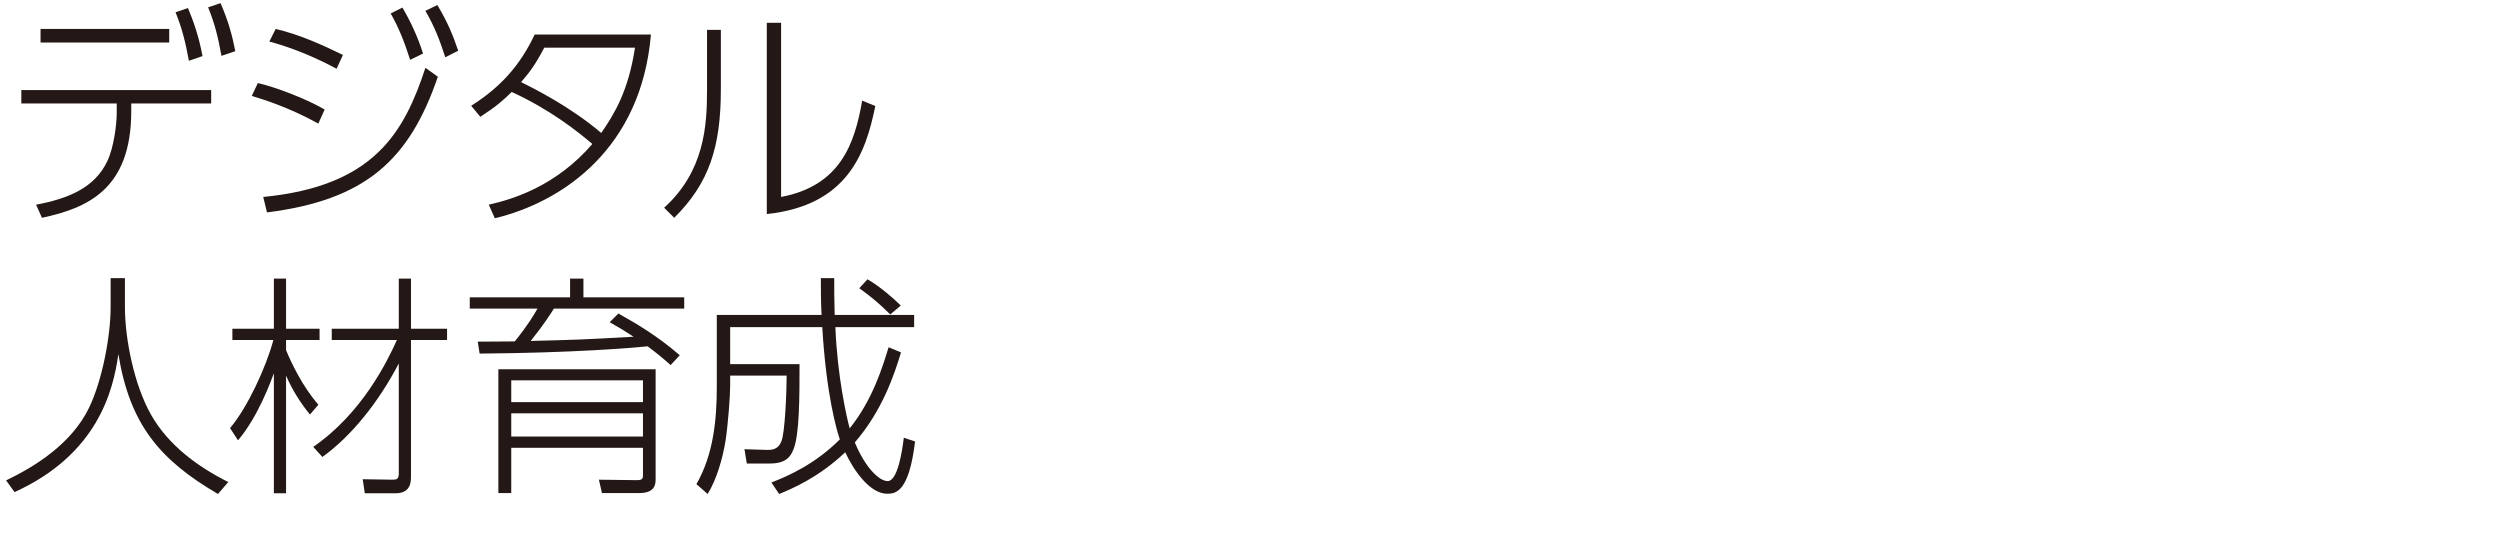
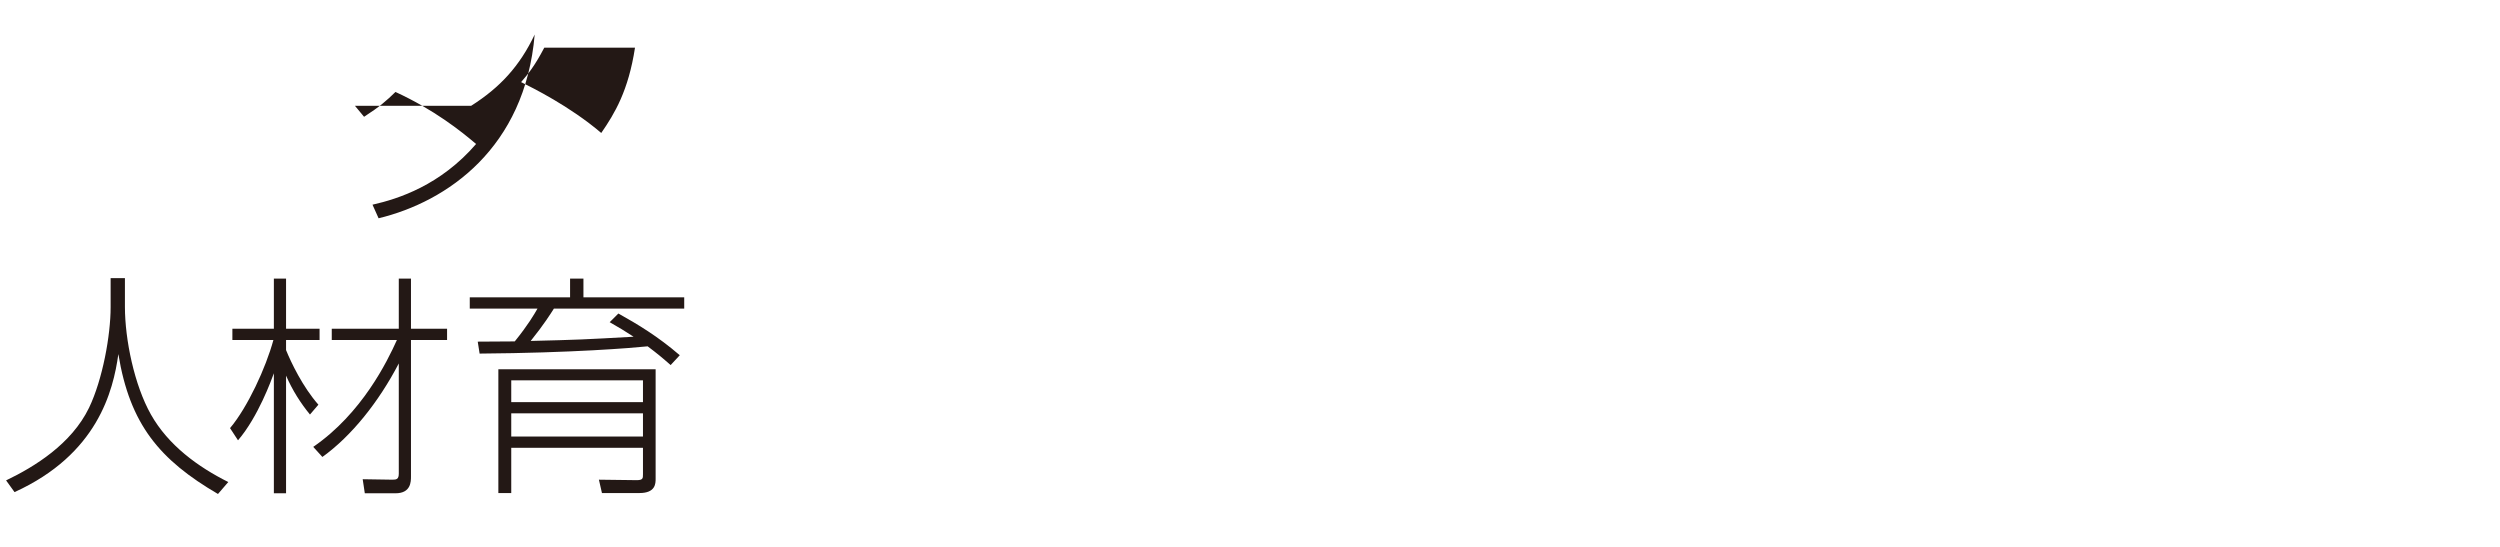
<svg xmlns="http://www.w3.org/2000/svg" id="_レイヤー_1" width="640" height="140" viewBox="0 0 640 140">
  <defs>
    <style>.cls-1{fill:#231815;}</style>
  </defs>
-   <path class="cls-1" d="m33.6,28.52c0,20.1-11.46,24.78-22.86,27.24l-1.5-3.36c8.28-1.56,15-4.32,18.24-11.16,1.68-3.54,2.4-9.48,2.4-12.3v-2.46H5.46v-3.42h48.6v3.42h-20.46v2.04Zm9.72-21.12v3.48H10.38v-3.48h32.94Zm4.8-5.34c1.32,3.18,2.76,7.08,3.72,12.3l-3.48,1.2c-.96-5.16-1.8-8.4-3.42-12.42l3.18-1.08Zm8.34-1.26c2.1,4.86,2.94,8.16,3.78,12.3l-3.54,1.2c-.96-5.22-1.74-8.22-3.42-12.42l3.18-1.08Z" />
-   <path class="cls-1" d="m81.49,31.64c-7.68-4.26-14.28-6.24-17.04-7.08l1.56-3.3c4.98,1.14,12.96,4.32,17.1,6.78l-1.62,3.6Zm-14.1,18.78c28.38-2.76,36.06-16.5,41.52-33.06l3.18,2.28c-7.32,21.42-18.6,31.56-43.74,34.74l-.96-3.96Zm18.78-32.82c-7.8-4.2-14.1-6.12-17.22-6.96l1.62-3.24c6.42,1.56,11.76,4.02,17.22,6.66l-1.62,3.54ZM103.02,1.94c2.22,3.78,3.96,7.62,5.28,11.76l-3.3,1.62c-1.62-5.04-2.94-8.22-4.98-11.88l3-1.5Zm8.94-.66c2.7,4.5,4.08,7.98,5.34,11.7l-3.3,1.68c-1.68-5.1-2.88-8.04-5.1-11.88l3.06-1.5Z" />
-   <path class="cls-1" d="m120.62,27.08c7.38-4.68,12.42-10.14,16.26-18.24h29.76c-2.46,29.04-22.38,42.78-39.96,47.04l-1.56-3.48c6.66-1.5,17.4-4.98,26.52-15.54-3.96-3.36-10.74-8.76-20.64-13.32-2.28,2.22-3.96,3.72-8.04,6.36l-2.34-2.82Zm18.72-14.88c-2.58,4.92-4.2,6.78-5.94,8.82,2.88,1.44,12.42,6.12,20.52,13.02,3.48-5.04,6.96-10.86,8.64-21.84h-23.22Z" />
-   <path class="cls-1" d="m184.54,22.82c0,14.82-3,24.06-11.94,32.94l-2.58-2.58c10.32-9.36,10.98-21,10.98-30.12V7.64h3.54v15.18Zm15.42,27.6c15.18-2.88,18.84-13.62,20.76-24.66l3.36,1.38c-2.46,12.06-7.08,25.44-27.78,27.66V5.84h3.66v44.58Z" />
+   <path class="cls-1" d="m120.62,27.08c7.38-4.68,12.42-10.14,16.26-18.24c-2.46,29.04-22.38,42.78-39.96,47.04l-1.56-3.48c6.66-1.5,17.4-4.98,26.52-15.54-3.96-3.36-10.74-8.76-20.64-13.32-2.28,2.22-3.96,3.72-8.04,6.36l-2.34-2.82Zm18.72-14.88c-2.58,4.92-4.2,6.78-5.94,8.82,2.88,1.44,12.42,6.12,20.52,13.02,3.48-5.04,6.96-10.86,8.64-21.84h-23.22Z" />
  <path class="cls-1" d="m31.98,71.2v7.32c0,8.4,2.4,20.04,6.66,27.6,4.44,7.86,12,13.38,19.8,17.28l-2.64,3.06c-14.88-8.7-22.56-17.76-25.5-35.82-1.32,9.48-5.34,25.68-26.58,35.34l-2.16-3c7.26-3.48,16.74-9.3,21.24-18.6,3.48-7.26,5.52-18.54,5.52-25.74v-7.44h3.66Z" />
  <path class="cls-1" d="m79.35,106.12c-2.4-2.94-4.44-6.12-6.12-9.96v30.12h-3.12v-30.72c-.6,1.62-4.02,11.16-9.18,17.16l-2.04-3.12c4.5-5.34,9.18-15.48,11.1-22.56h-10.5v-2.88h10.62v-12.84h3.12v12.84h8.58v2.88h-8.58v2.58c1.26,3.12,4.26,9.42,8.28,13.98l-2.16,2.52Zm.84,8.28c12.48-8.58,18.96-21.9,21.42-27.36h-16.68v-2.88h17.16v-12.84h3.12v12.84h9.24v2.88h-9.24v34.92c0,1.32,0,4.32-3.96,4.32h-7.86l-.54-3.6,7.62.12c1.02,0,1.62-.12,1.62-1.56v-28.2c-5.16,9.9-12.12,18.6-19.56,23.94l-2.34-2.58Z" />
  <path class="cls-1" d="m158.3,80.26c4.86,2.7,10.08,5.82,15.72,10.68l-2.34,2.52c-2.1-1.86-3.48-3-5.88-4.8-4.08.42-19.26,1.68-43.02,1.86l-.48-3.06c1.5,0,8.1-.06,9.48-.06,3.48-4.32,4.92-6.84,5.82-8.4h-17.34v-2.88h25.68v-4.8h3.42v4.8h25.8v2.88h-33.36c-.84,1.32-2.52,4.02-5.94,8.28,12.18-.3,13.56-.36,26.34-1.08-2.34-1.5-3.66-2.34-6.12-3.72l2.22-2.22Zm9.54,42.3c0,1.2,0,3.66-4.14,3.66h-9.6l-.78-3.42,9.66.12c1.62,0,1.62-.48,1.62-1.5v-6.78h-33.72v11.58h-3.3v-31.68h40.26v28.02Zm-3.24-25.2h-33.72v5.58h33.72v-5.58Zm0,8.46h-33.72v5.94h33.72v-5.94Z" />
-   <path class="cls-1" d="m230.66,90.22c-1.74,5.7-4.74,14.82-11.82,23.04,2.52,6.18,6.12,9.9,8.4,9.9,2.58,0,3.72-7.74,4.14-11.1l2.88.96c-1.56,12.9-4.92,13.38-7.14,13.38-4.5,0-8.7-6.18-10.74-10.62-6.96,6.6-13.86,9.42-16.92,10.68l-1.98-2.94c4.62-1.8,11.28-4.8,17.52-11.04-.78-2.22-3.48-11.4-4.5-28.74h-23.58v9.48h17.76c0,8.34,0,18.06-1.56,21.84-.72,1.8-1.86,3.6-6.06,3.6h-5.88l-.6-3.66,6,.18c2.52.06,3.18-1.5,3.48-2.28.9-2.22,1.32-12.6,1.32-16.74h-14.46v2.7c0,2.52-.54,9.84-1.2,14.1-.72,4.32-2.22,9.72-4.56,13.5l-2.88-2.52c4.32-7.5,5.22-16.32,5.22-24.96v-18.36h26.82c-.18-3.24-.18-6.36-.18-9.42h3.42c0,2.88,0,5.76.12,9.42h20.34v3.12h-20.16c.48,12.6,2.94,23.34,3.66,25.92,5.88-7.32,8.46-15.84,9.96-20.76l3.18,1.32Zm-2.76-9.72c-2.94-2.94-4.8-4.44-7.92-6.72l2.1-2.28c3.24,1.86,6.78,4.98,8.52,6.72l-2.7,2.28Z" />
</svg>